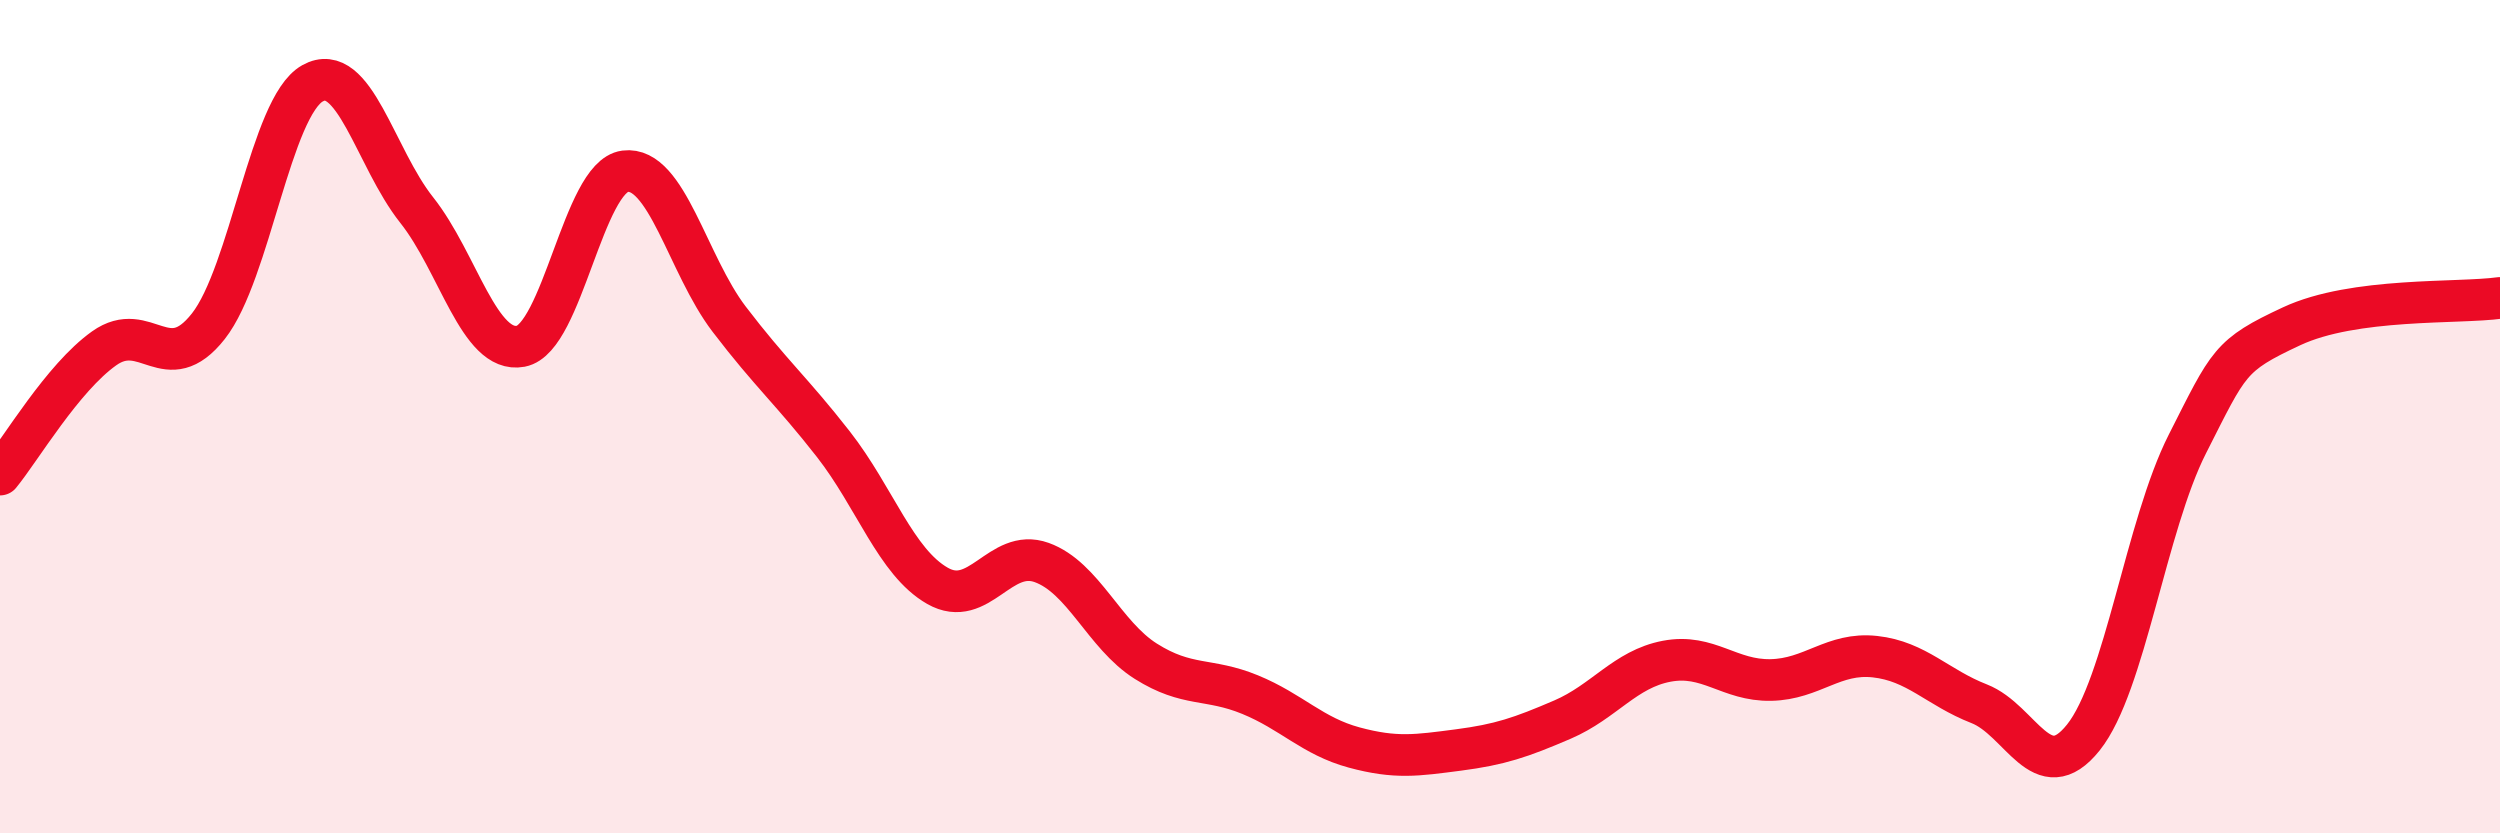
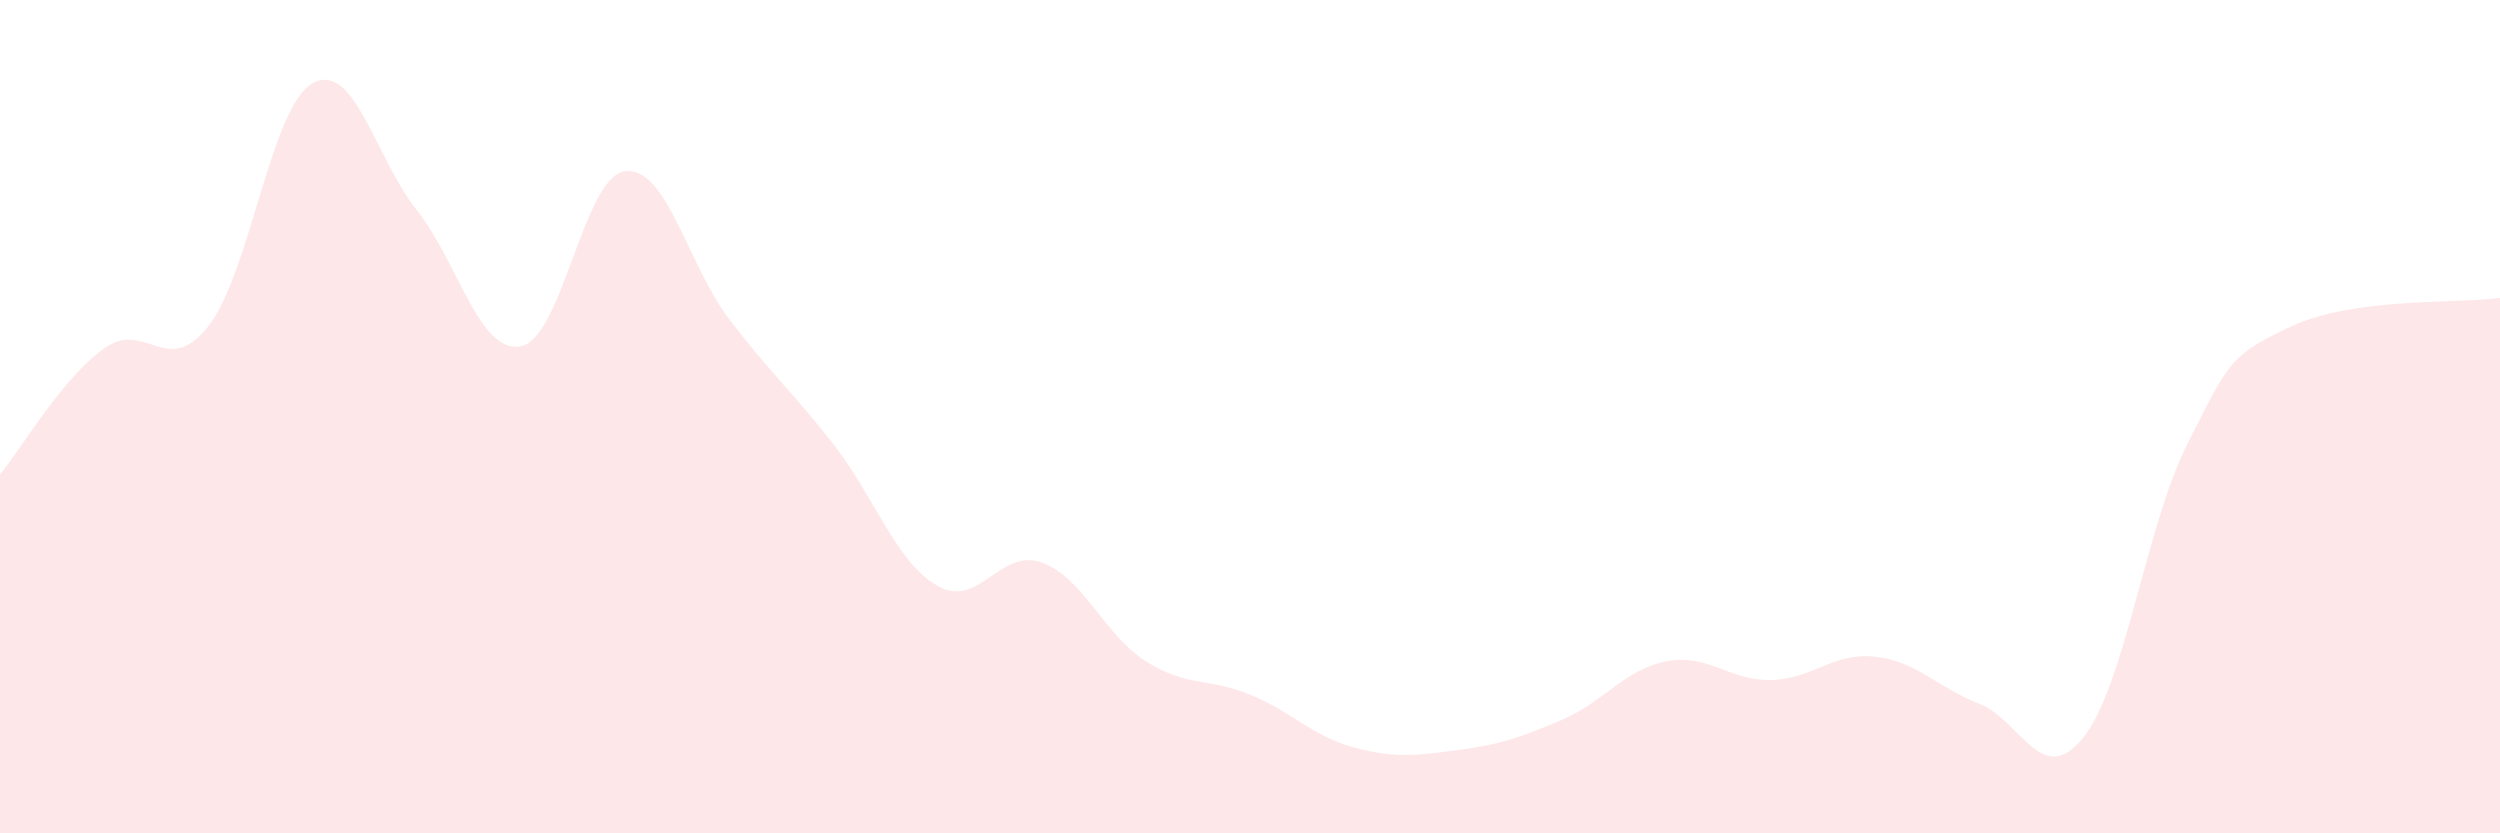
<svg xmlns="http://www.w3.org/2000/svg" width="60" height="20" viewBox="0 0 60 20">
  <path d="M 0,11.39 C 0.5,10.78 1.5,9.07 2.5,8.36 C 3.5,7.65 4,9.1 5,7.83 C 6,6.56 6.5,2.56 7.5,2 C 8.5,1.44 9,3.78 10,5.04 C 11,6.3 11.5,8.5 12.5,8.31 C 13.5,8.12 14,4.24 15,4.11 C 16,3.98 16.5,6.35 17.5,7.66 C 18.5,8.97 19,9.38 20,10.66 C 21,11.94 21.5,13.49 22.5,14.06 C 23.5,14.63 24,13.14 25,13.5 C 26,13.86 26.5,15.24 27.5,15.87 C 28.5,16.5 29,16.26 30,16.67 C 31,17.08 31.5,17.67 32.5,17.94 C 33.5,18.21 34,18.13 35,18 C 36,17.87 36.5,17.7 37.5,17.27 C 38.5,16.84 39,16.06 40,15.87 C 41,15.68 41.5,16.34 42.5,16.32 C 43.5,16.3 44,15.65 45,15.76 C 46,15.87 46.5,16.5 47.5,16.89 C 48.5,17.28 49,18.95 50,17.7 C 51,16.45 51.5,12.62 52.5,10.65 C 53.5,8.68 53.5,8.53 55,7.83 C 56.5,7.13 59,7.29 60,7.15L60 20L0 20Z" fill="#EB0A25" opacity="0.1" stroke-linecap="round" stroke-linejoin="round" />
-   <path d="M 0,11.39 C 0.5,10.78 1.5,9.07 2.5,8.36 C 3.5,7.65 4,9.1 5,7.83 C 6,6.56 6.5,2.56 7.5,2 C 8.5,1.44 9,3.78 10,5.04 C 11,6.3 11.5,8.5 12.5,8.31 C 13.5,8.12 14,4.24 15,4.11 C 16,3.98 16.5,6.35 17.5,7.66 C 18.5,8.97 19,9.38 20,10.66 C 21,11.94 21.5,13.49 22.5,14.06 C 23.5,14.63 24,13.14 25,13.5 C 26,13.86 26.5,15.24 27.5,15.87 C 28.5,16.5 29,16.26 30,16.67 C 31,17.08 31.5,17.67 32.5,17.94 C 33.5,18.21 34,18.13 35,18 C 36,17.87 36.5,17.7 37.5,17.27 C 38.5,16.84 39,16.06 40,15.87 C 41,15.68 41.5,16.34 42.5,16.32 C 43.5,16.3 44,15.65 45,15.76 C 46,15.87 46.5,16.5 47.5,16.89 C 48.5,17.28 49,18.95 50,17.7 C 51,16.45 51.5,12.62 52.5,10.65 C 53.5,8.68 53.5,8.53 55,7.83 C 56.5,7.13 59,7.29 60,7.15" stroke="#EB0A25" stroke-width="1" fill="none" stroke-linecap="round" stroke-linejoin="round" />
</svg>